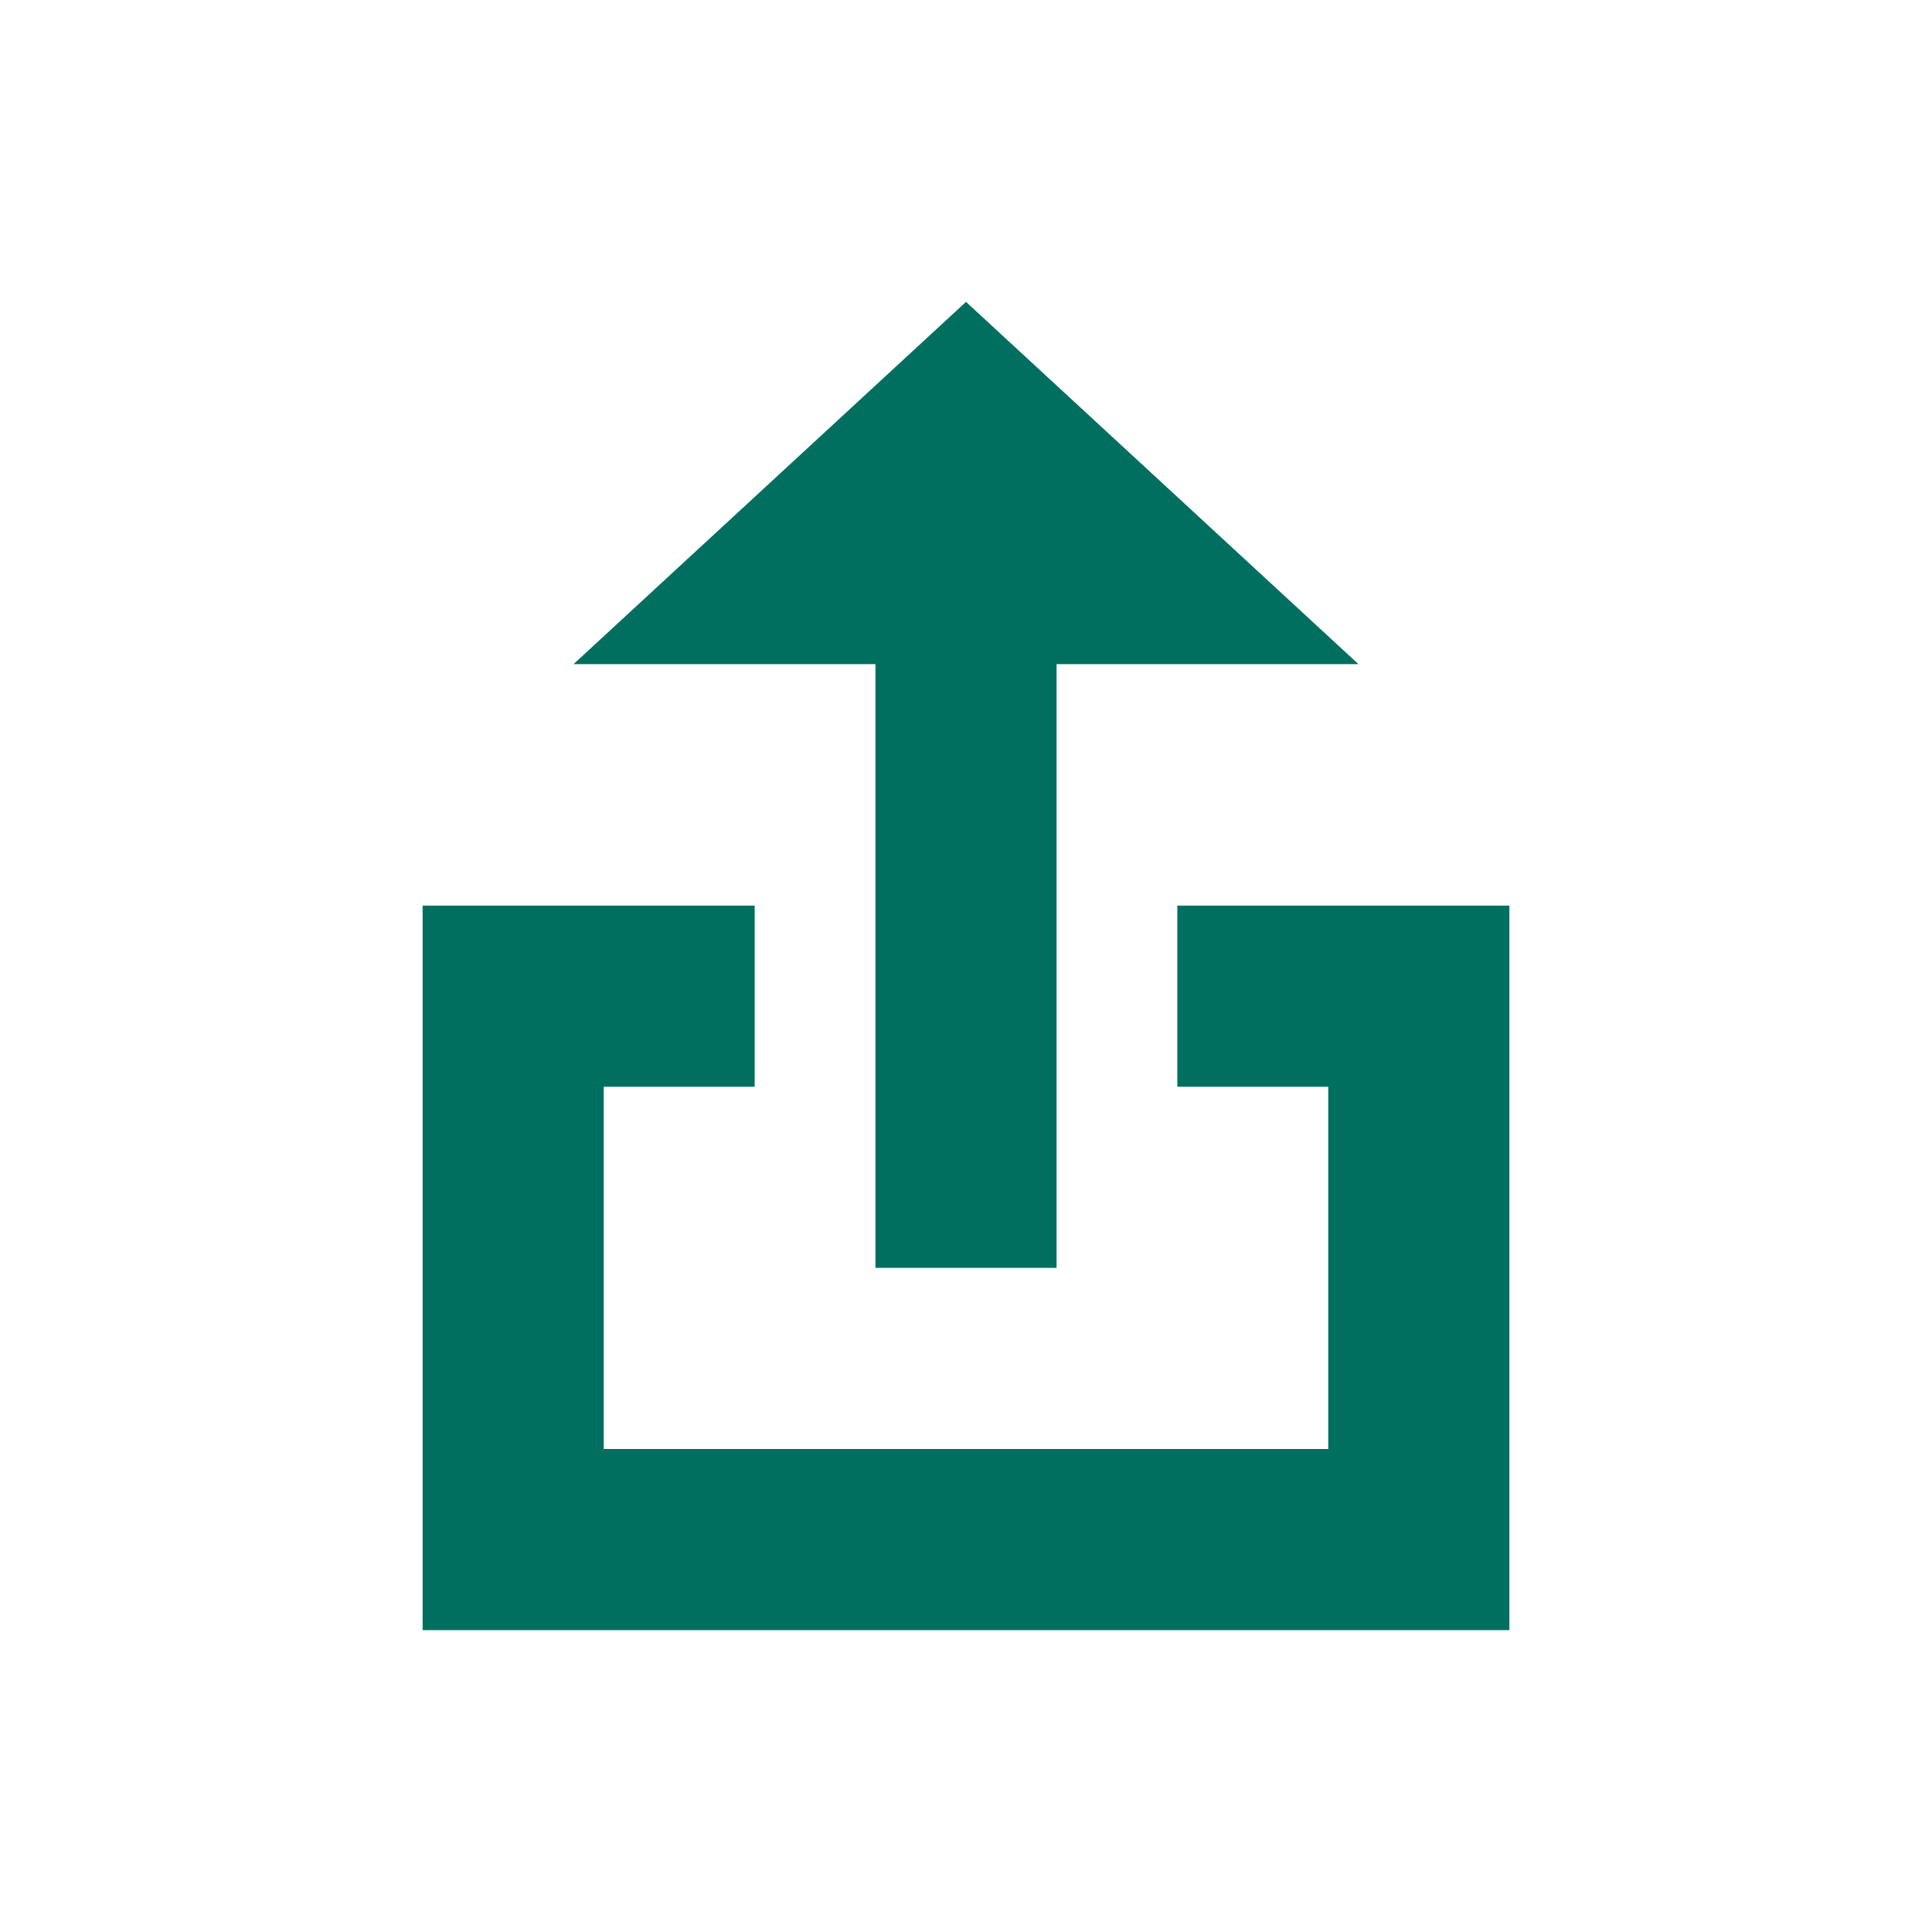
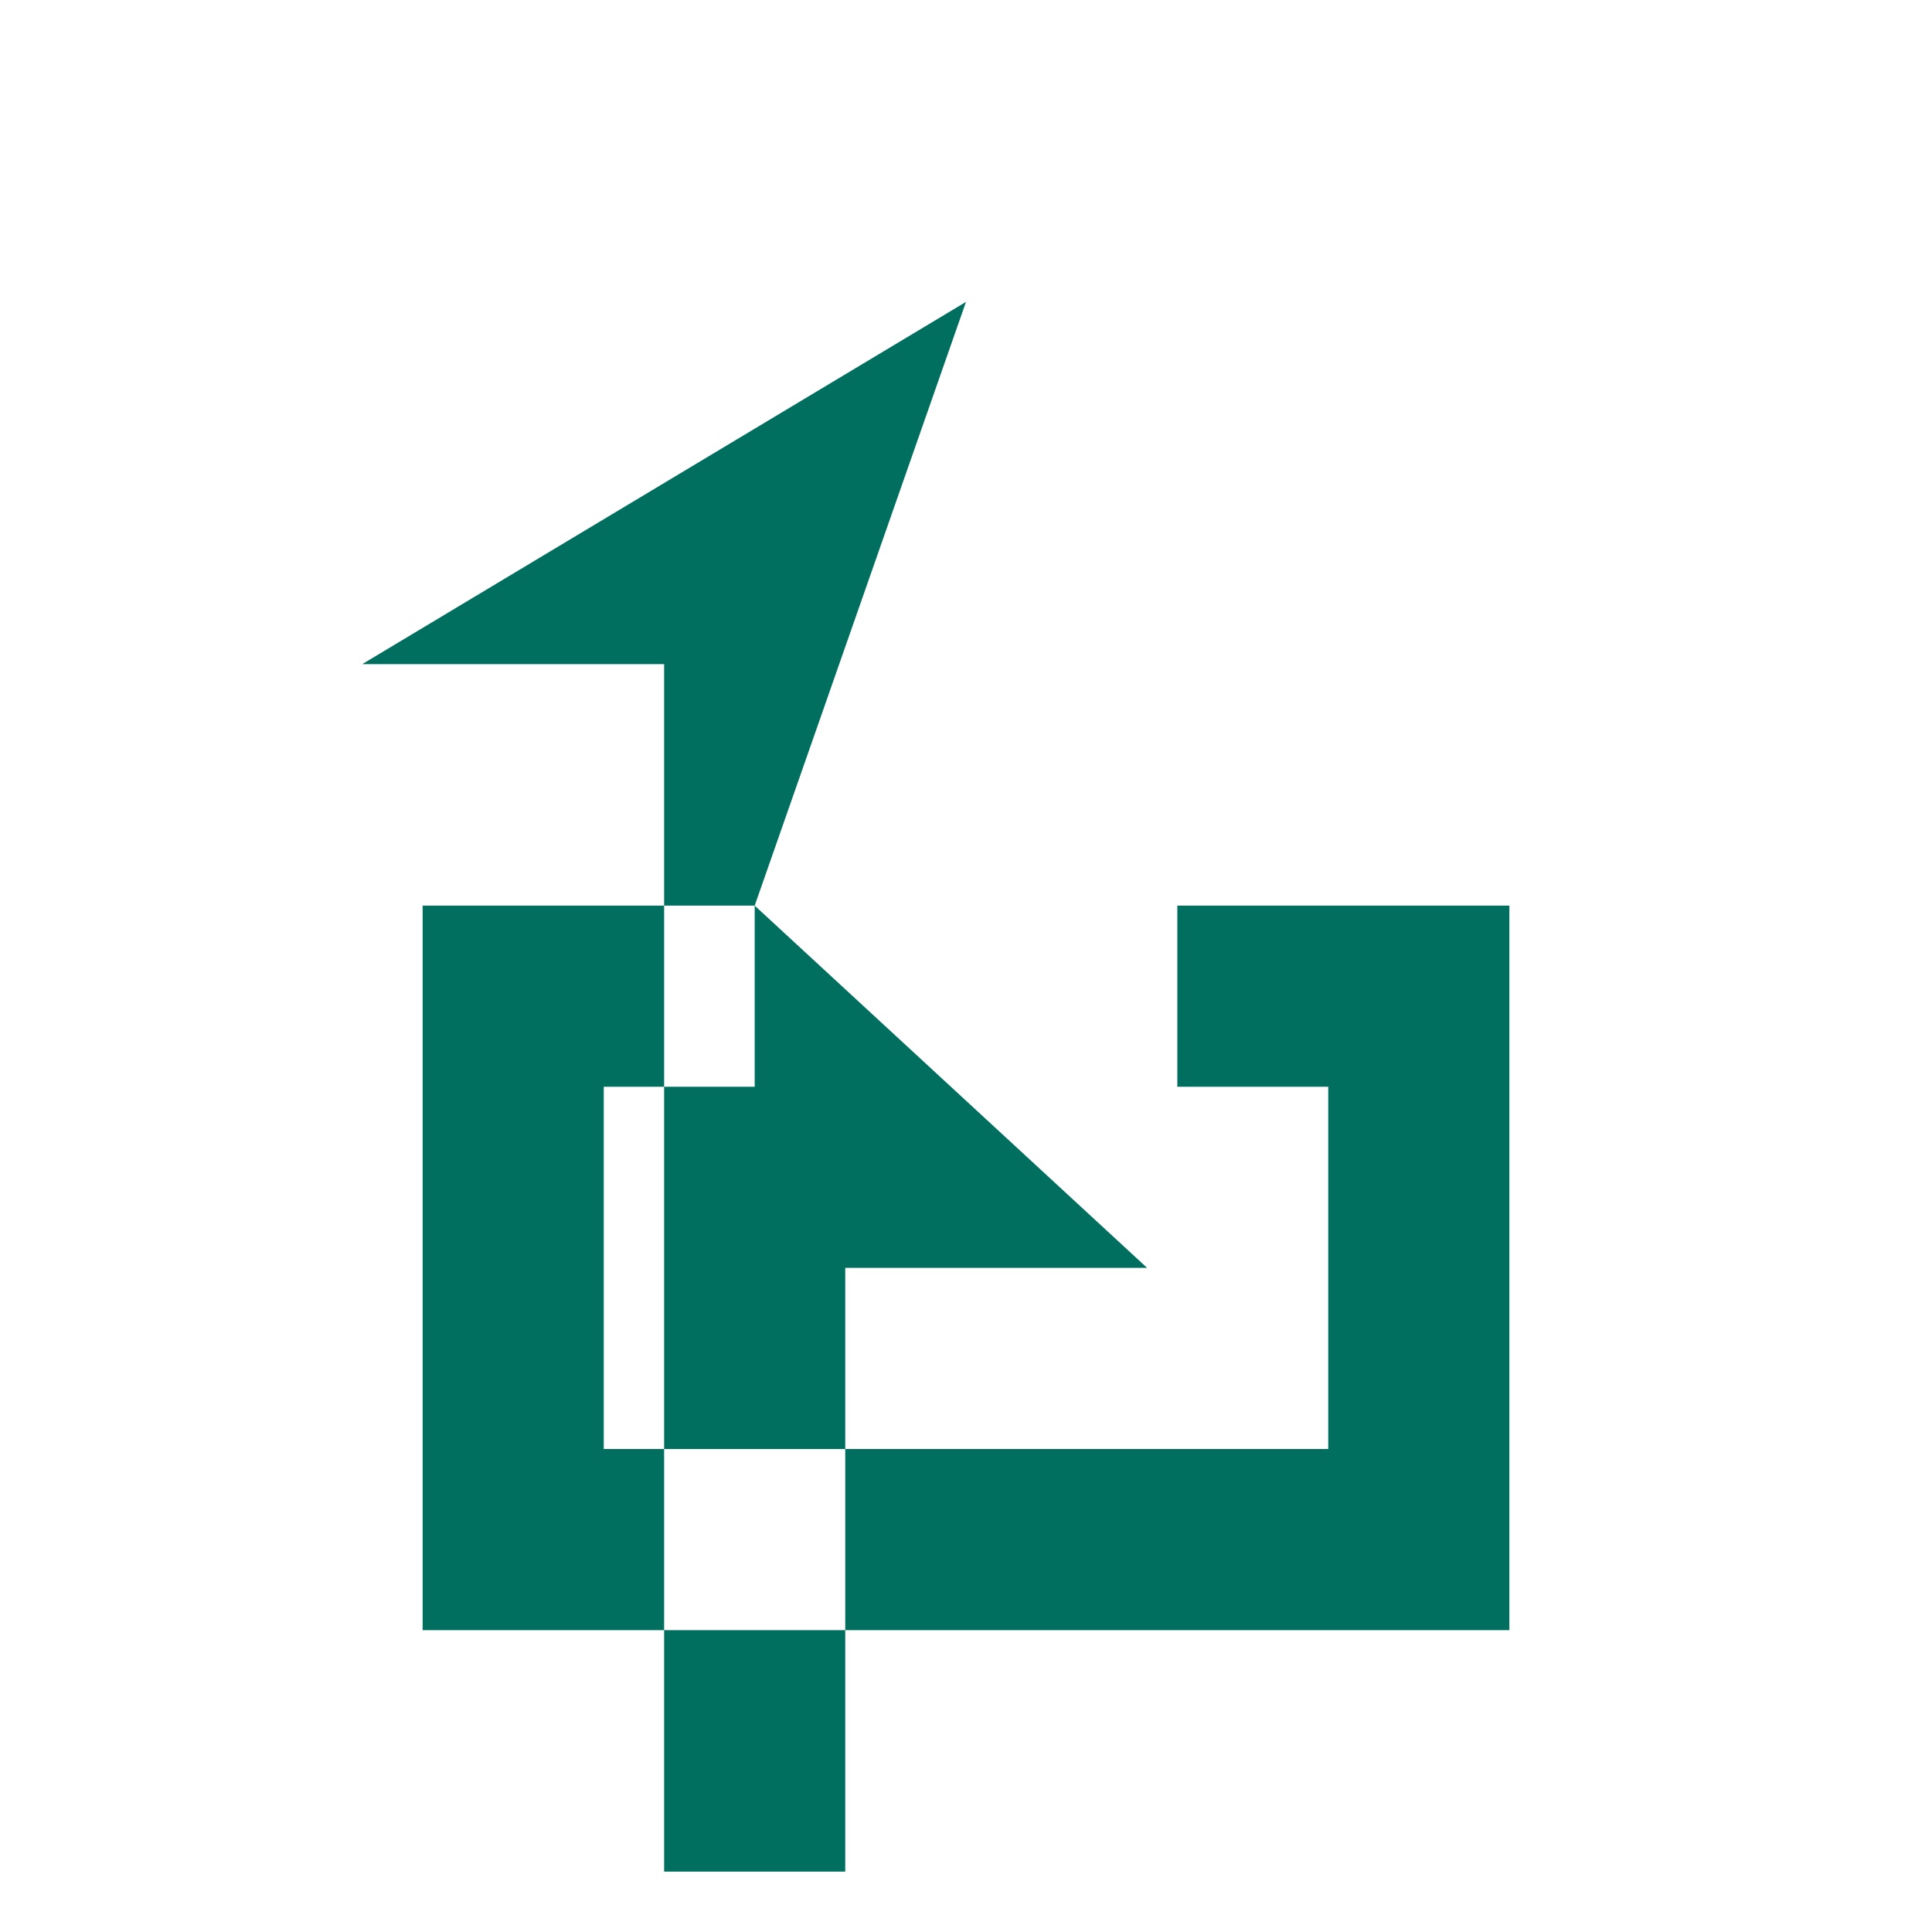
<svg xmlns="http://www.w3.org/2000/svg" width="32" height="32" viewBox="0 0 32 32">
-   <path d="M12.5 15v3H10v6h12v-6h-2.5v-3H25v12H7V15h5.5zM16 5l6.5 6h-5v10h-3V11h-5L16 5z" fill="#006F60" fill-rule="evenodd" />
+   <path d="M12.5 15v3H10v6h12v-6h-2.5v-3H25v12H7V15h5.5zl6.5 6h-5v10h-3V11h-5L16 5z" fill="#006F60" fill-rule="evenodd" />
</svg>